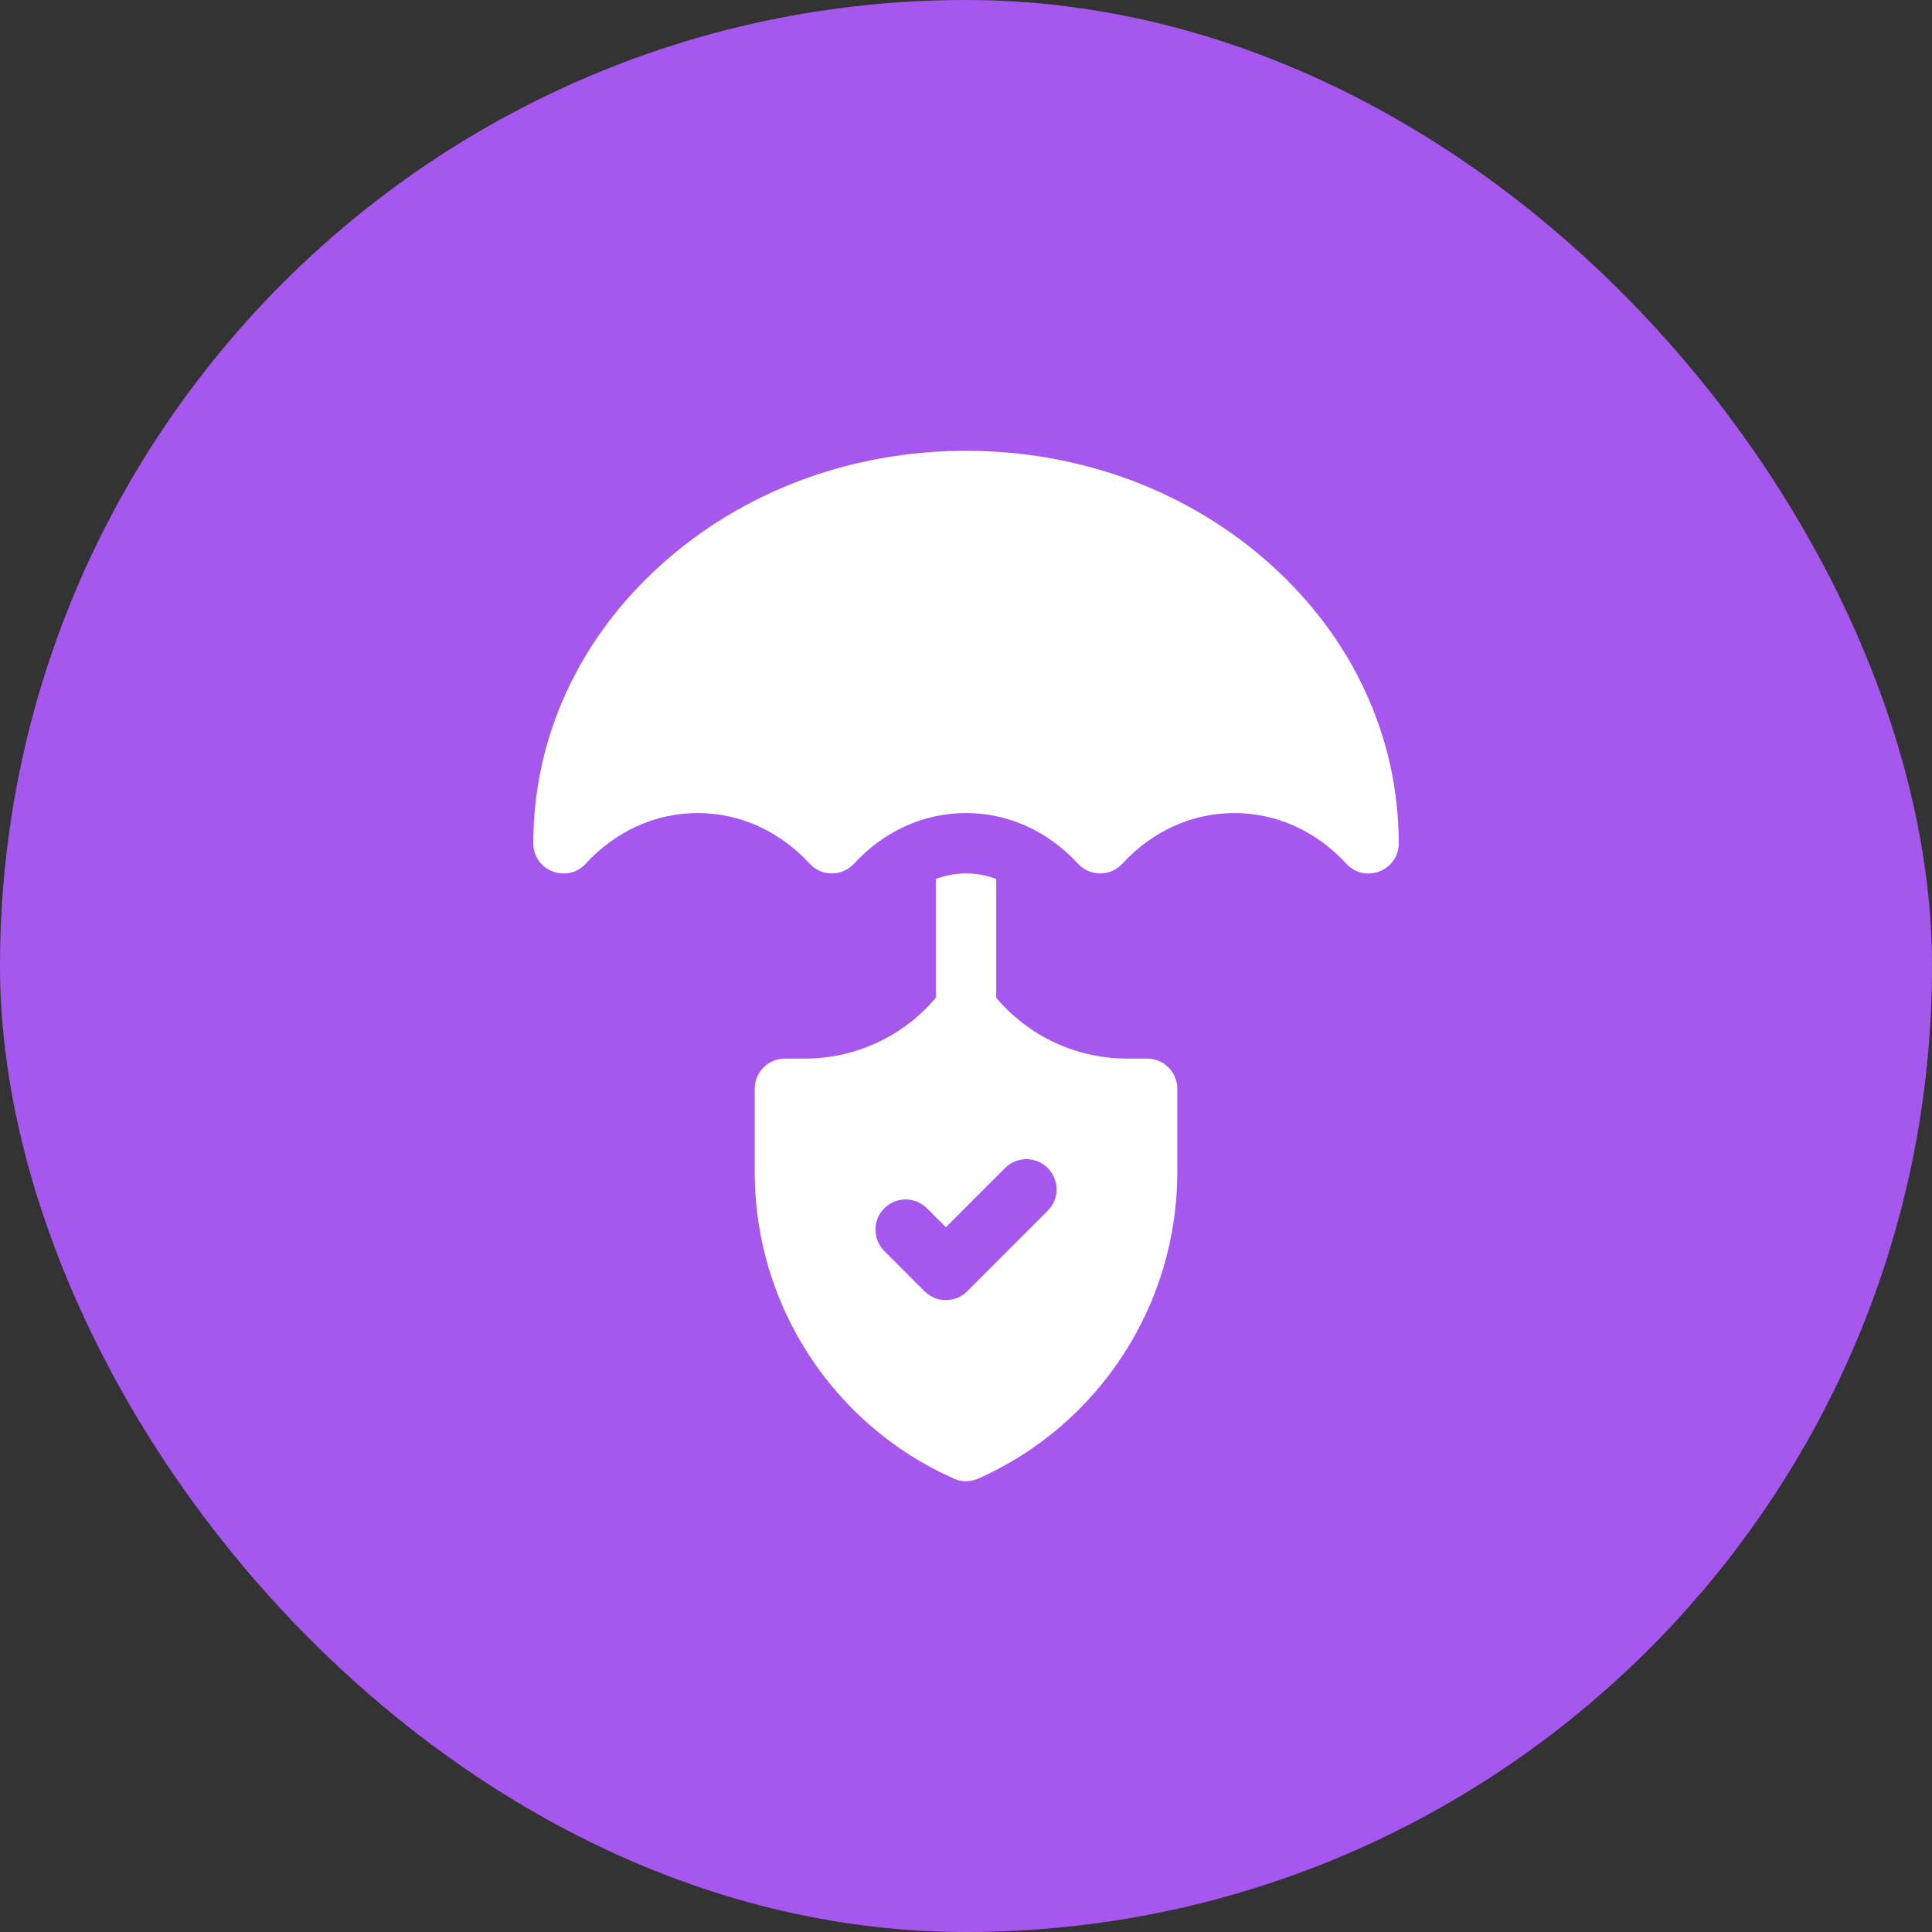
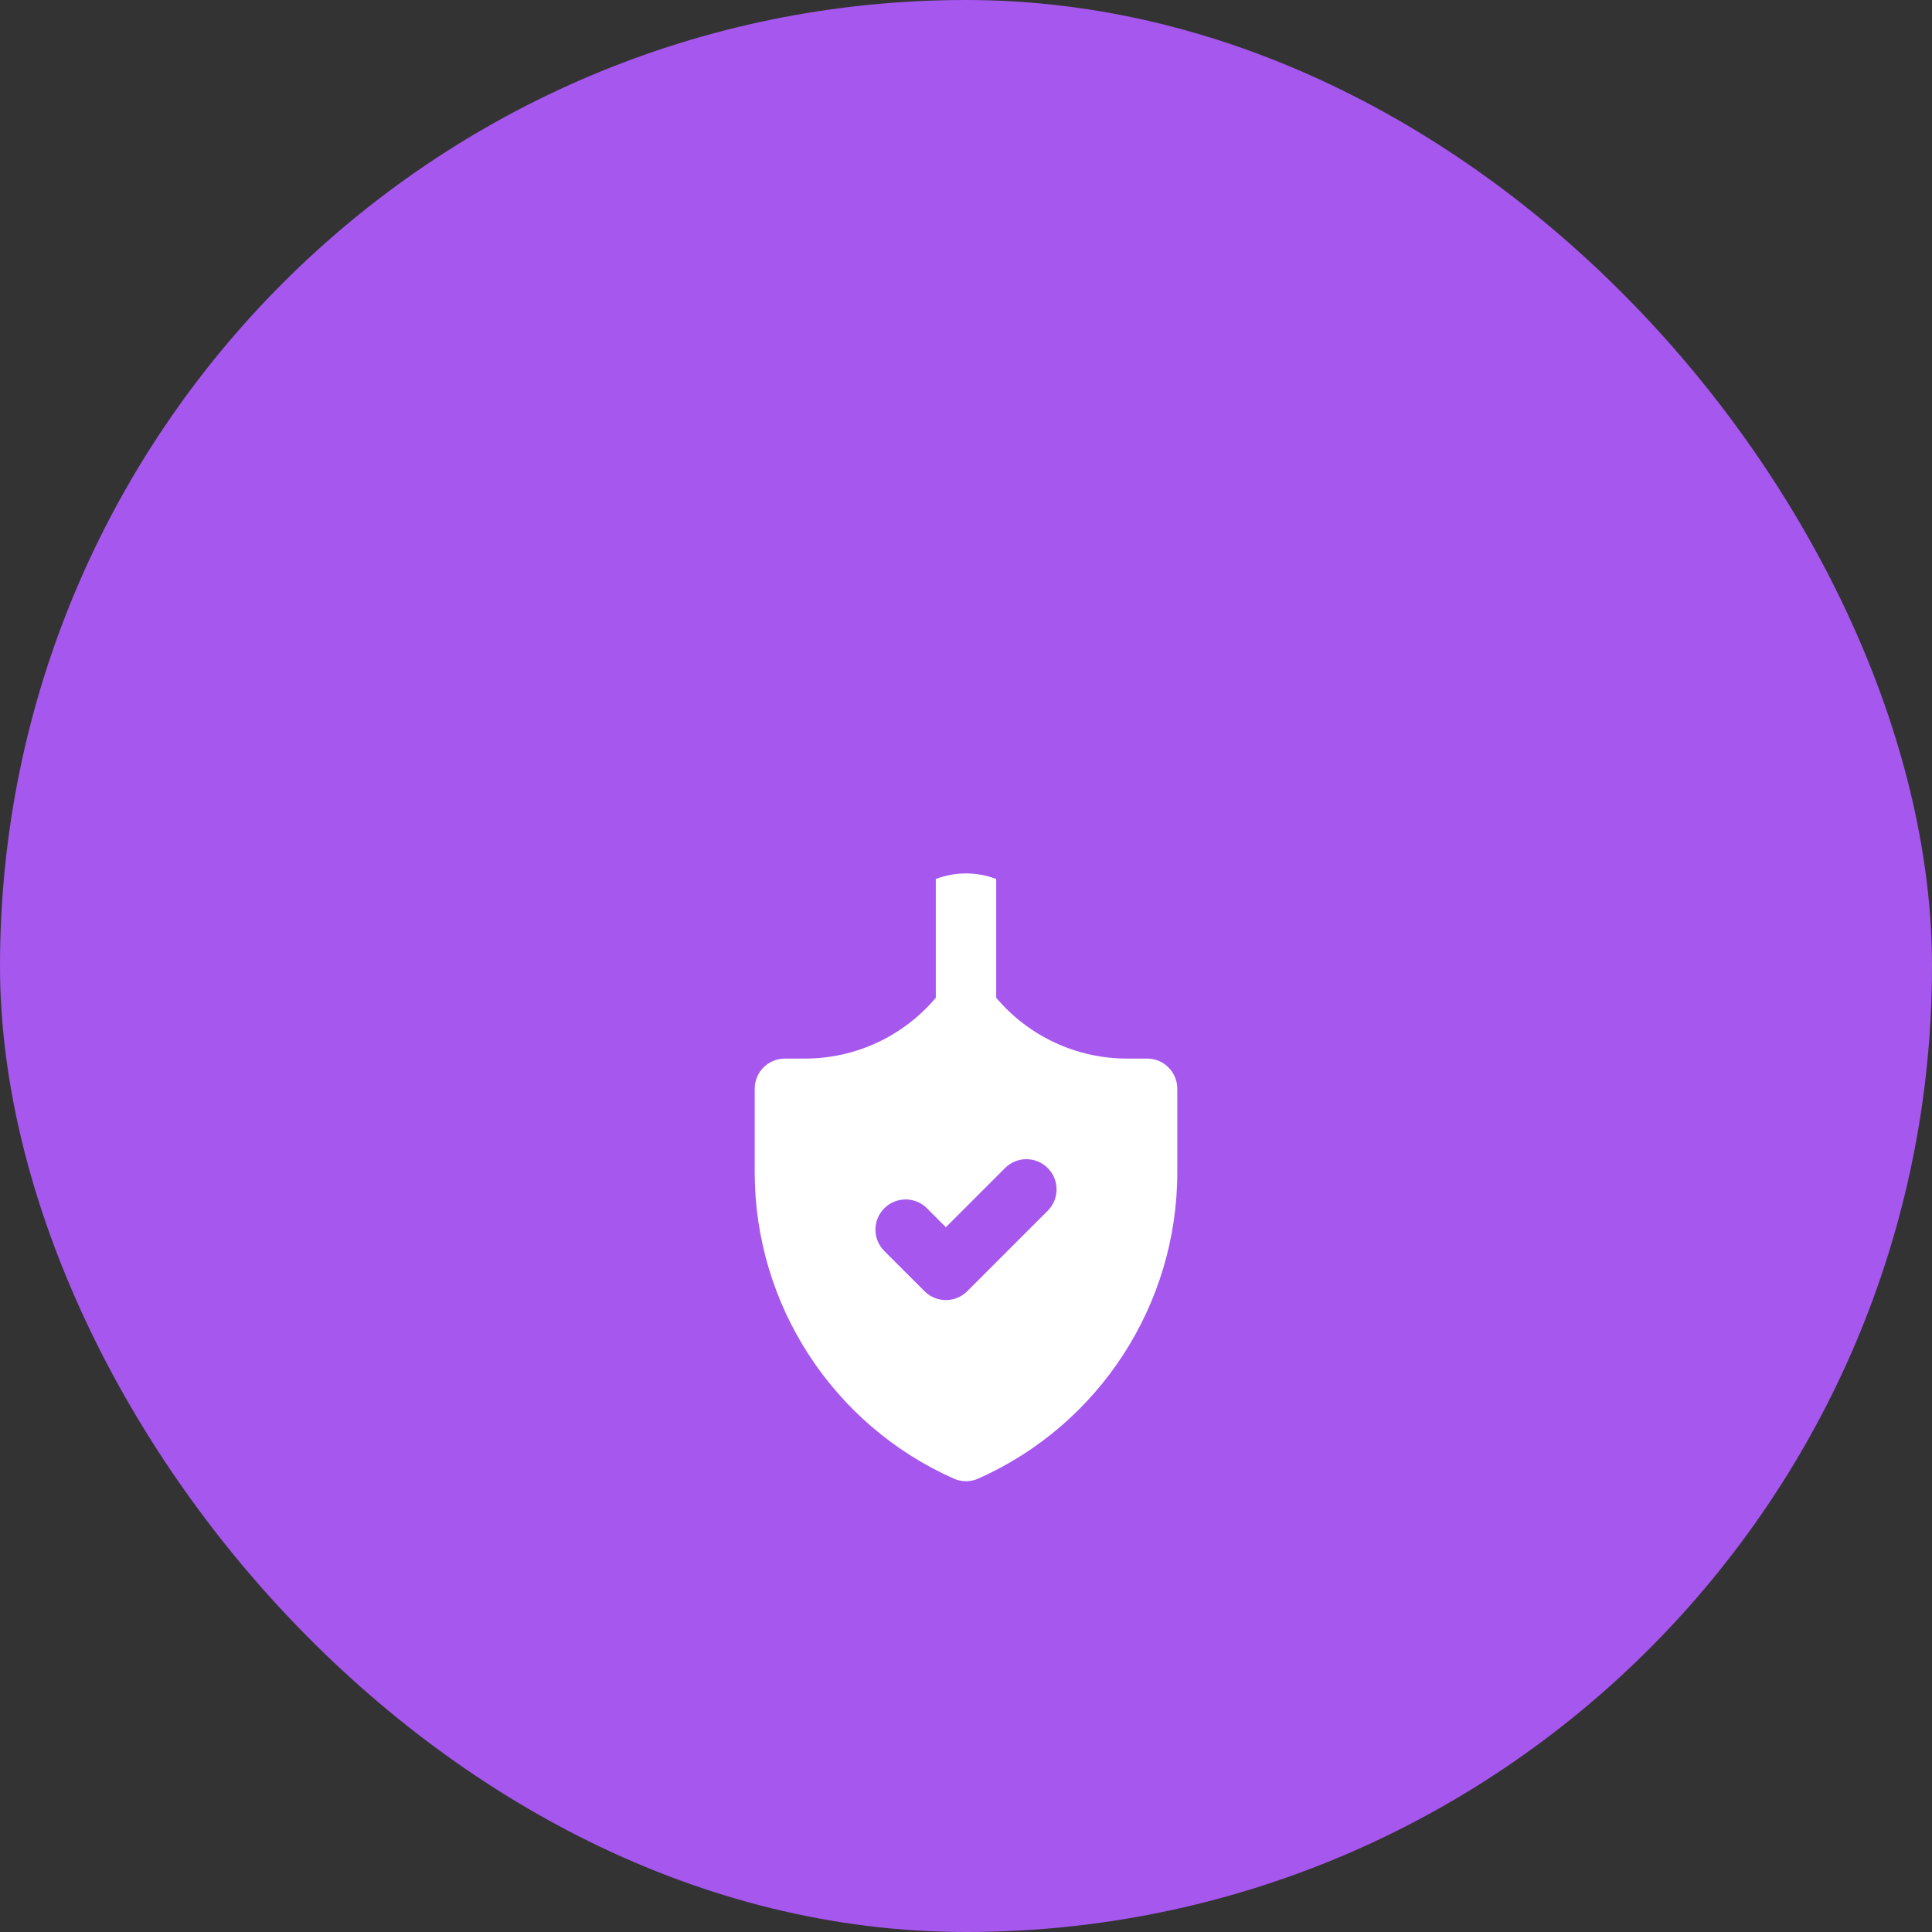
<svg xmlns="http://www.w3.org/2000/svg" width="60" height="60" viewBox="0 0 60 60" fill="none">
  <rect x="0" y="0" width="60" height="60" fill="#333333" stroke="none" />
  <rect width="60" height="60" rx="30" fill="#A657EE" />
-   <path d="M39.466 17.536C36.933 15.256 33.571 14 30 14C26.429 14 23.067 15.256 20.534 17.536C17.973 19.841 16.562 22.913 16.562 26.188V26.188C16.562 27.042 17.611 27.451 18.19 26.823L18.19 26.822C19.123 25.808 20.358 25.25 21.667 25.25C22.975 25.25 24.21 25.808 25.144 26.822C25.515 27.226 26.152 27.226 26.523 26.822C27.456 25.808 28.691 25.25 30 25.25C31.309 25.25 32.544 25.808 33.477 26.822C33.848 27.226 34.485 27.226 34.856 26.822C35.79 25.808 37.025 25.25 38.333 25.25C39.642 25.25 40.877 25.808 41.81 26.822L41.81 26.823C42.389 27.451 43.438 27.042 43.438 26.188V26.188C43.438 22.913 42.027 19.841 39.466 17.536Z" fill="white" />
  <path d="M35.625 32.875H35C33.429 32.875 31.943 32.18 30.938 30.986V27.297C30.637 27.184 30.322 27.125 30 27.125C29.678 27.125 29.363 27.184 29.062 27.297V30.986C28.057 32.18 26.571 32.875 25 32.875H24.375C23.857 32.875 23.438 33.295 23.438 33.812V36.407C23.438 40.516 25.864 44.25 29.619 45.919C29.862 46.027 30.138 46.027 30.381 45.919C34.136 44.25 36.562 40.516 36.562 36.407V33.812C36.562 33.295 36.143 32.875 35.625 32.875ZM32.538 37.6L30.038 40.1C29.672 40.467 29.078 40.467 28.712 40.1L27.462 38.85C27.096 38.484 27.096 37.891 27.462 37.525C27.828 37.158 28.422 37.158 28.788 37.525L29.375 38.112L31.212 36.275C31.578 35.908 32.172 35.908 32.538 36.275C32.904 36.641 32.904 37.234 32.538 37.6Z" fill="white" />
</svg>